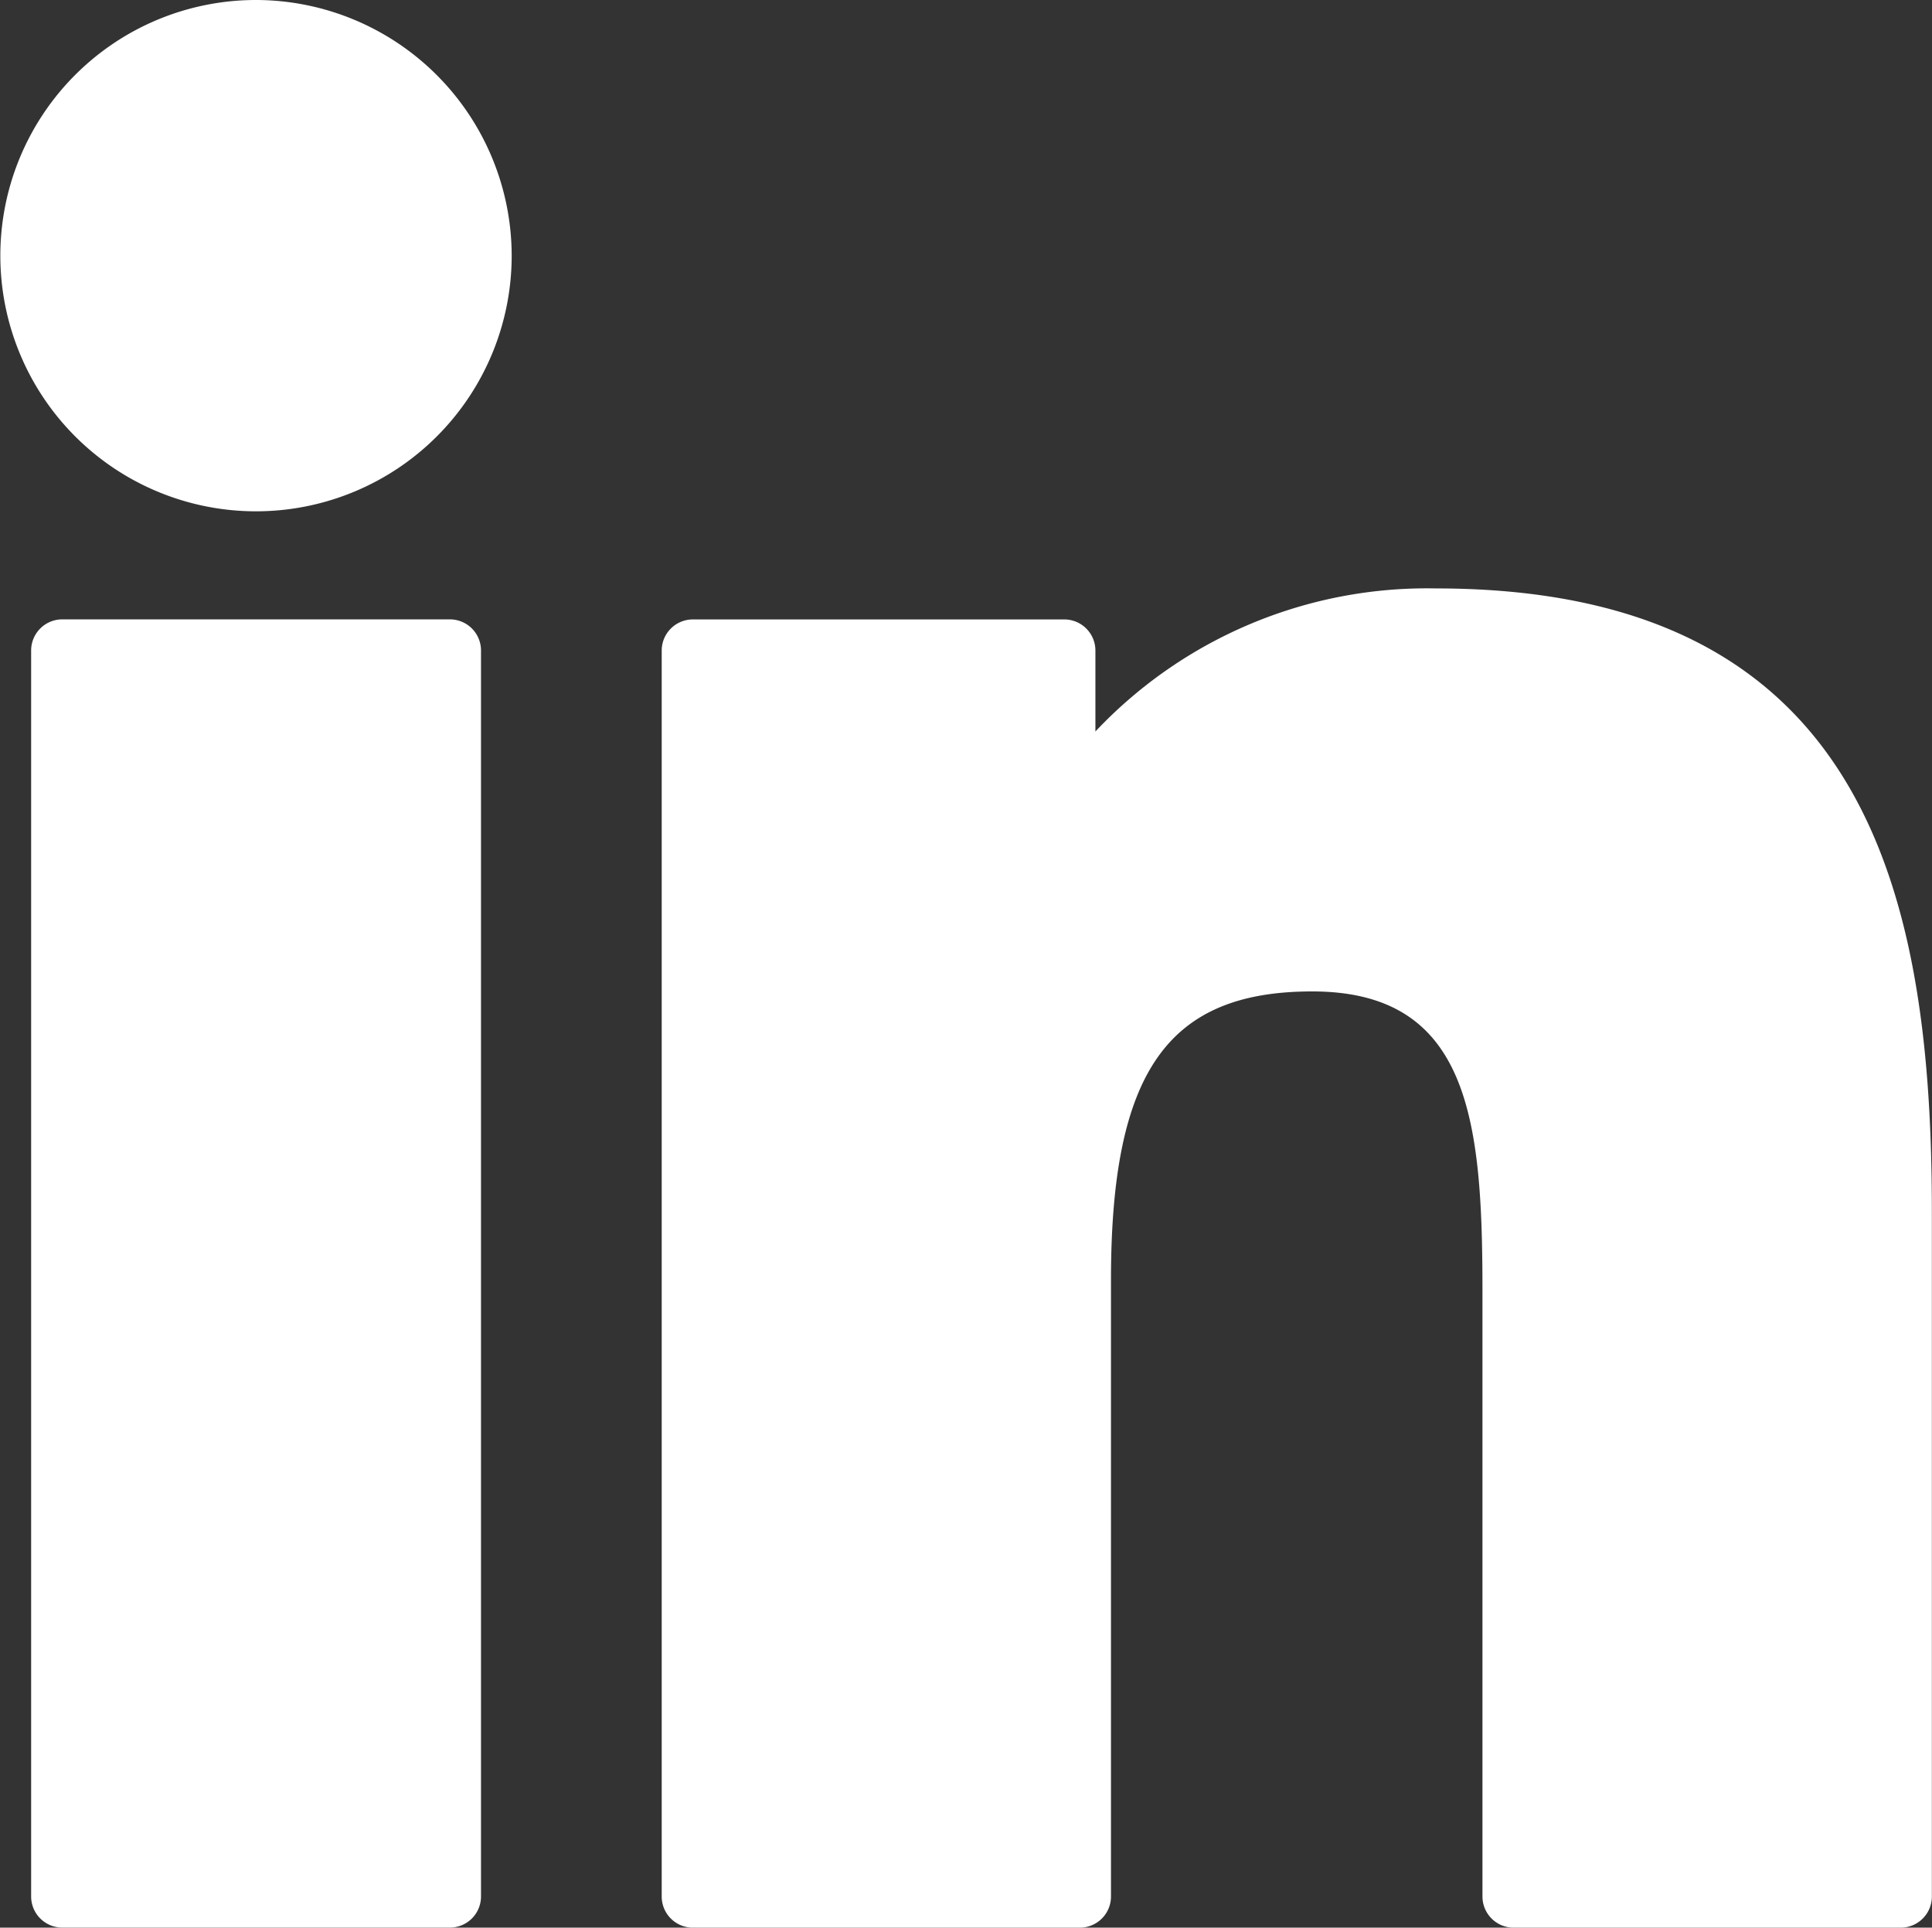
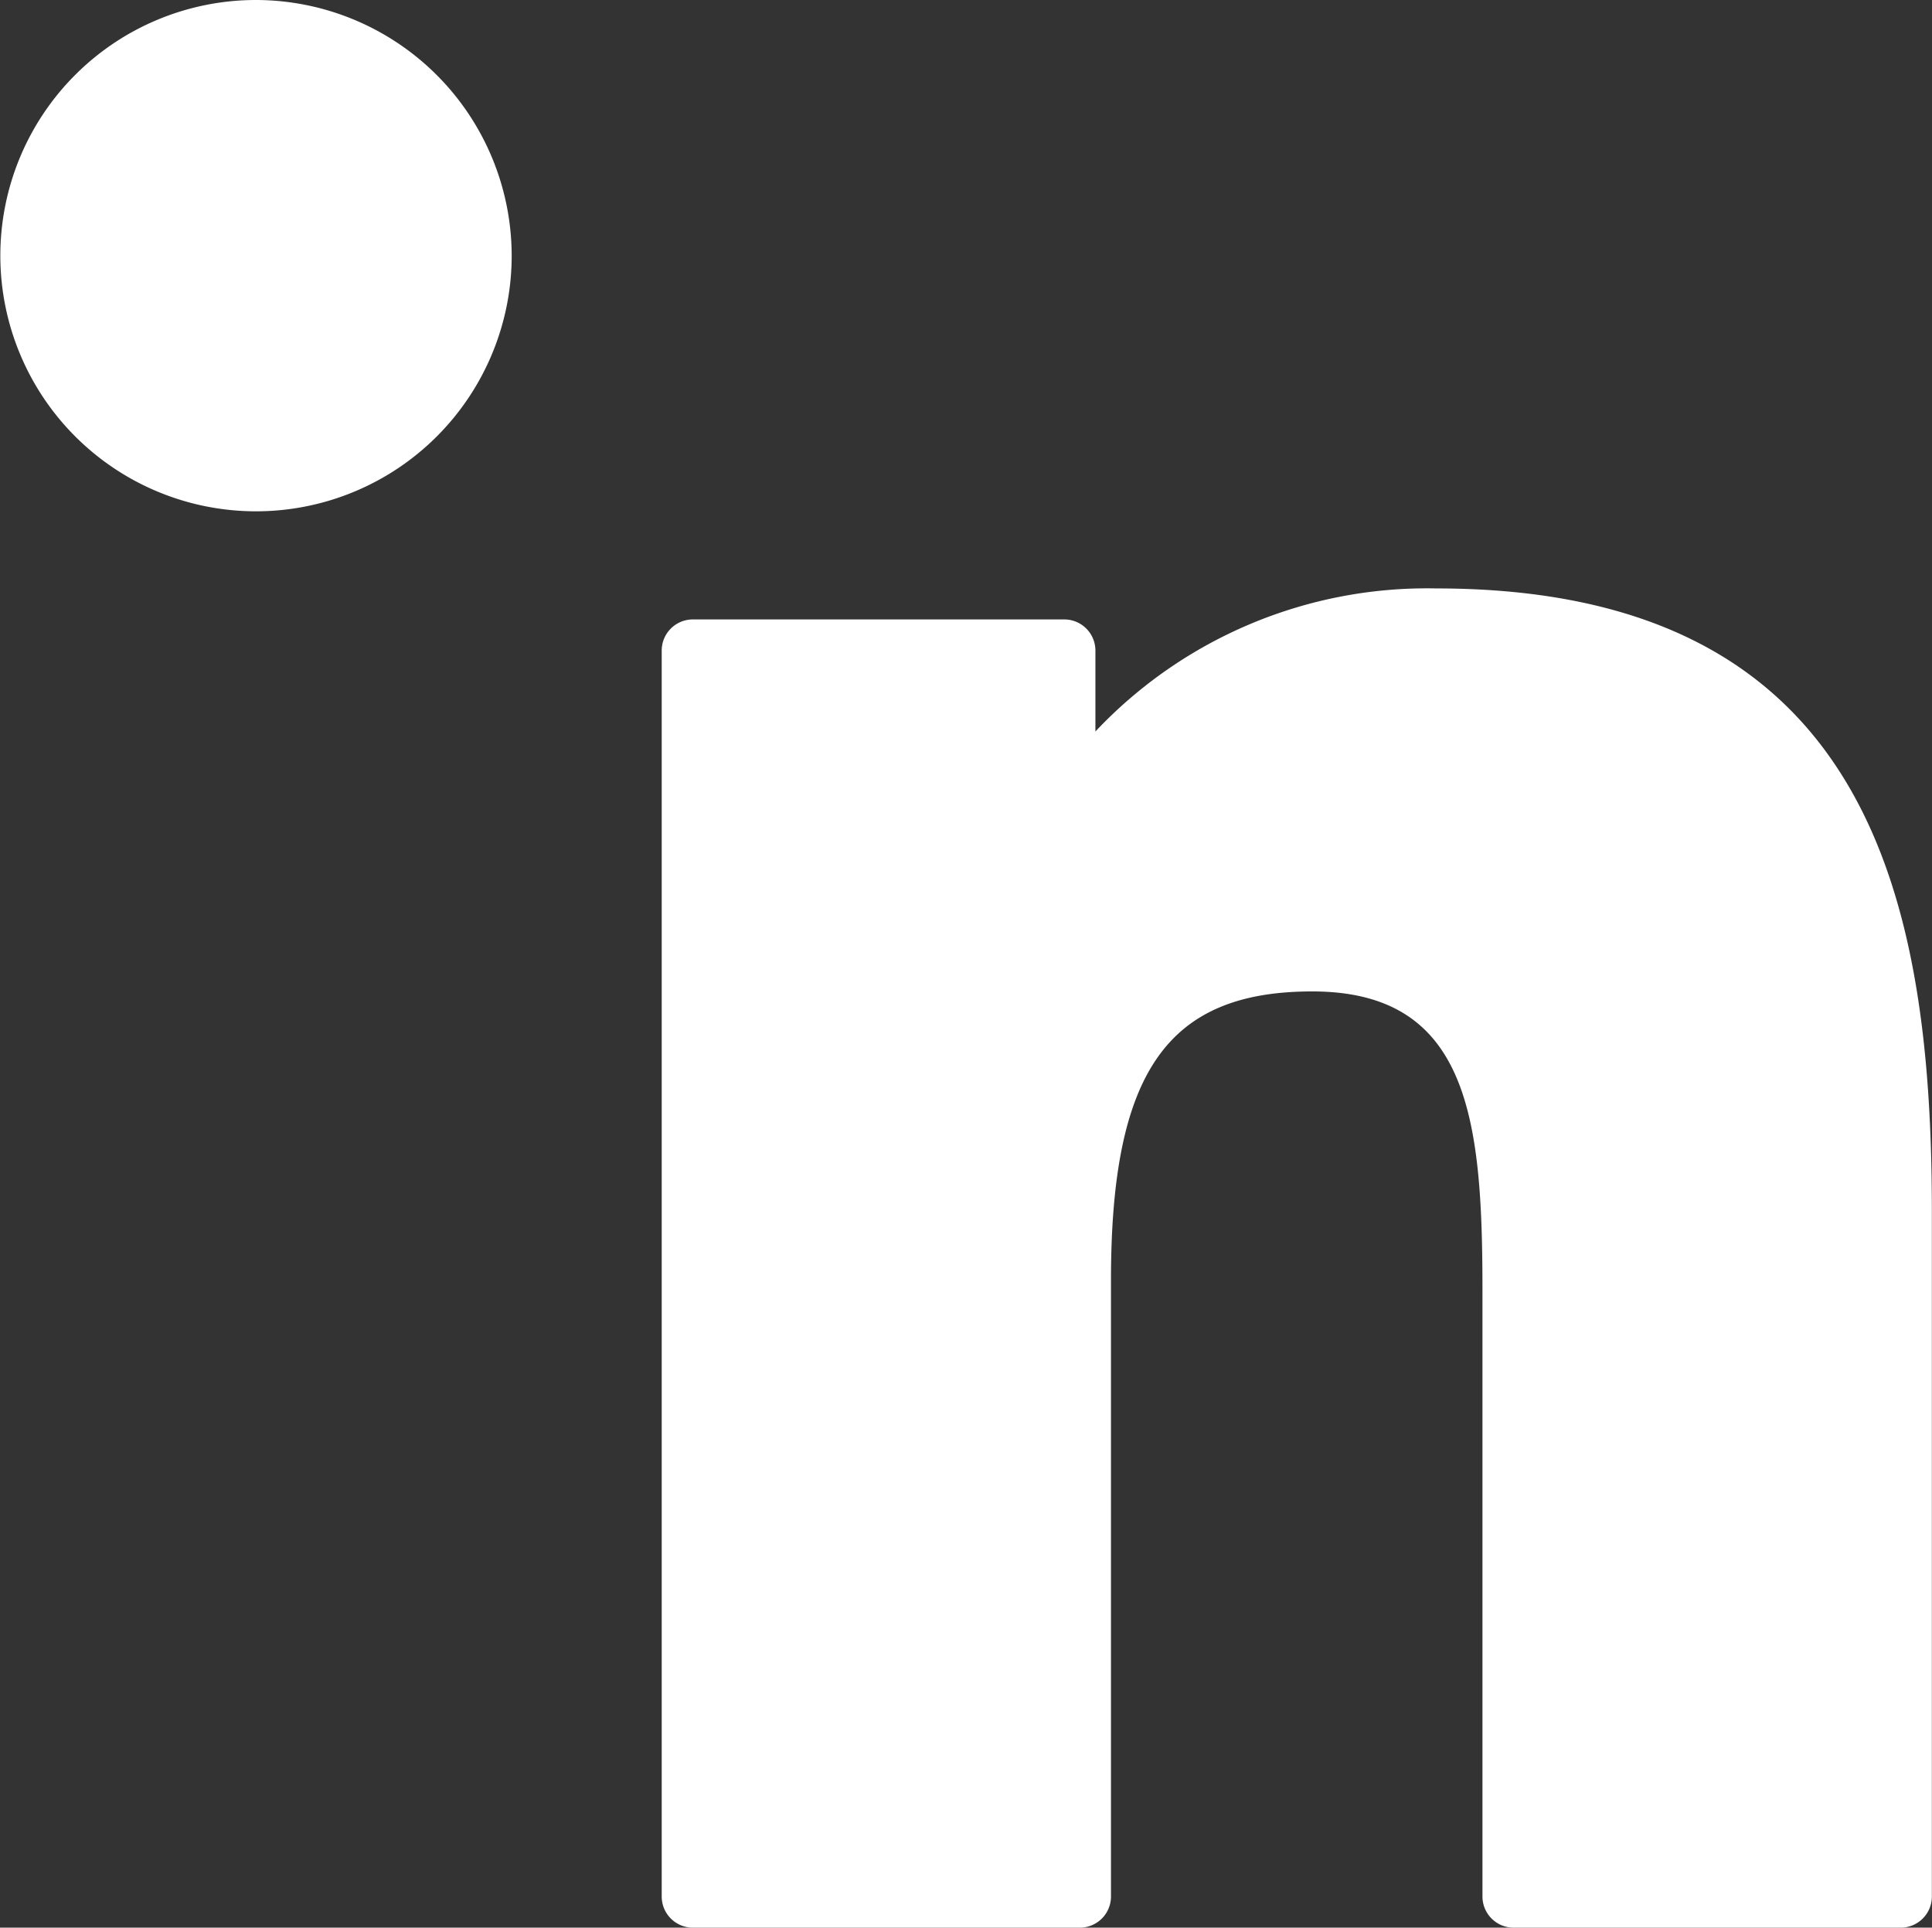
<svg xmlns="http://www.w3.org/2000/svg" height="28.848px" viewBox="0 0 28.911 28.848" width="28.911px">
  <rect x="0" y="0" width="28.911" height="28.848" fill="#333333" stroke="none" />
  <g fill="#ffffff" transform="translate(0 -.341)">
-     <path d="m11.2 99.73h-5.8a.466.466 0 0 0 -.466.466v18.646a.466.466 0 0 0 .466.466h5.8a.466.466 0 0 0 .466-.466v-18.642a.466.466 0 0 0 -.466-.47z" transform="translate(-4.468 -90.12)" />
    <path d="m3.83.341a3.826 3.826 0 1 0 3.827 3.826 3.832 3.832 0 0 0 -3.827-3.826z" />
    <path d="m117.766 94.761a6.817 6.817 0 0 0 -5.1 2.141v-1.211a.466.466 0 0 0 -.466-.466h-5.558a.466.466 0 0 0 -.466.466v18.646a.466.466 0 0 0 .466.466h5.791a.466.466 0 0 0 .466-.466v-9.225c0-3.109.844-4.32 3.011-4.32 2.36 0 2.548 1.942 2.548 4.48v9.065a.466.466 0 0 0 .466.466h5.793a.466.466 0 0 0 .466-.466v-10.228c.002-4.623-.883-9.348-7.417-9.348z" transform="translate(-96.274 -85.614)" />
  </g>
</svg>